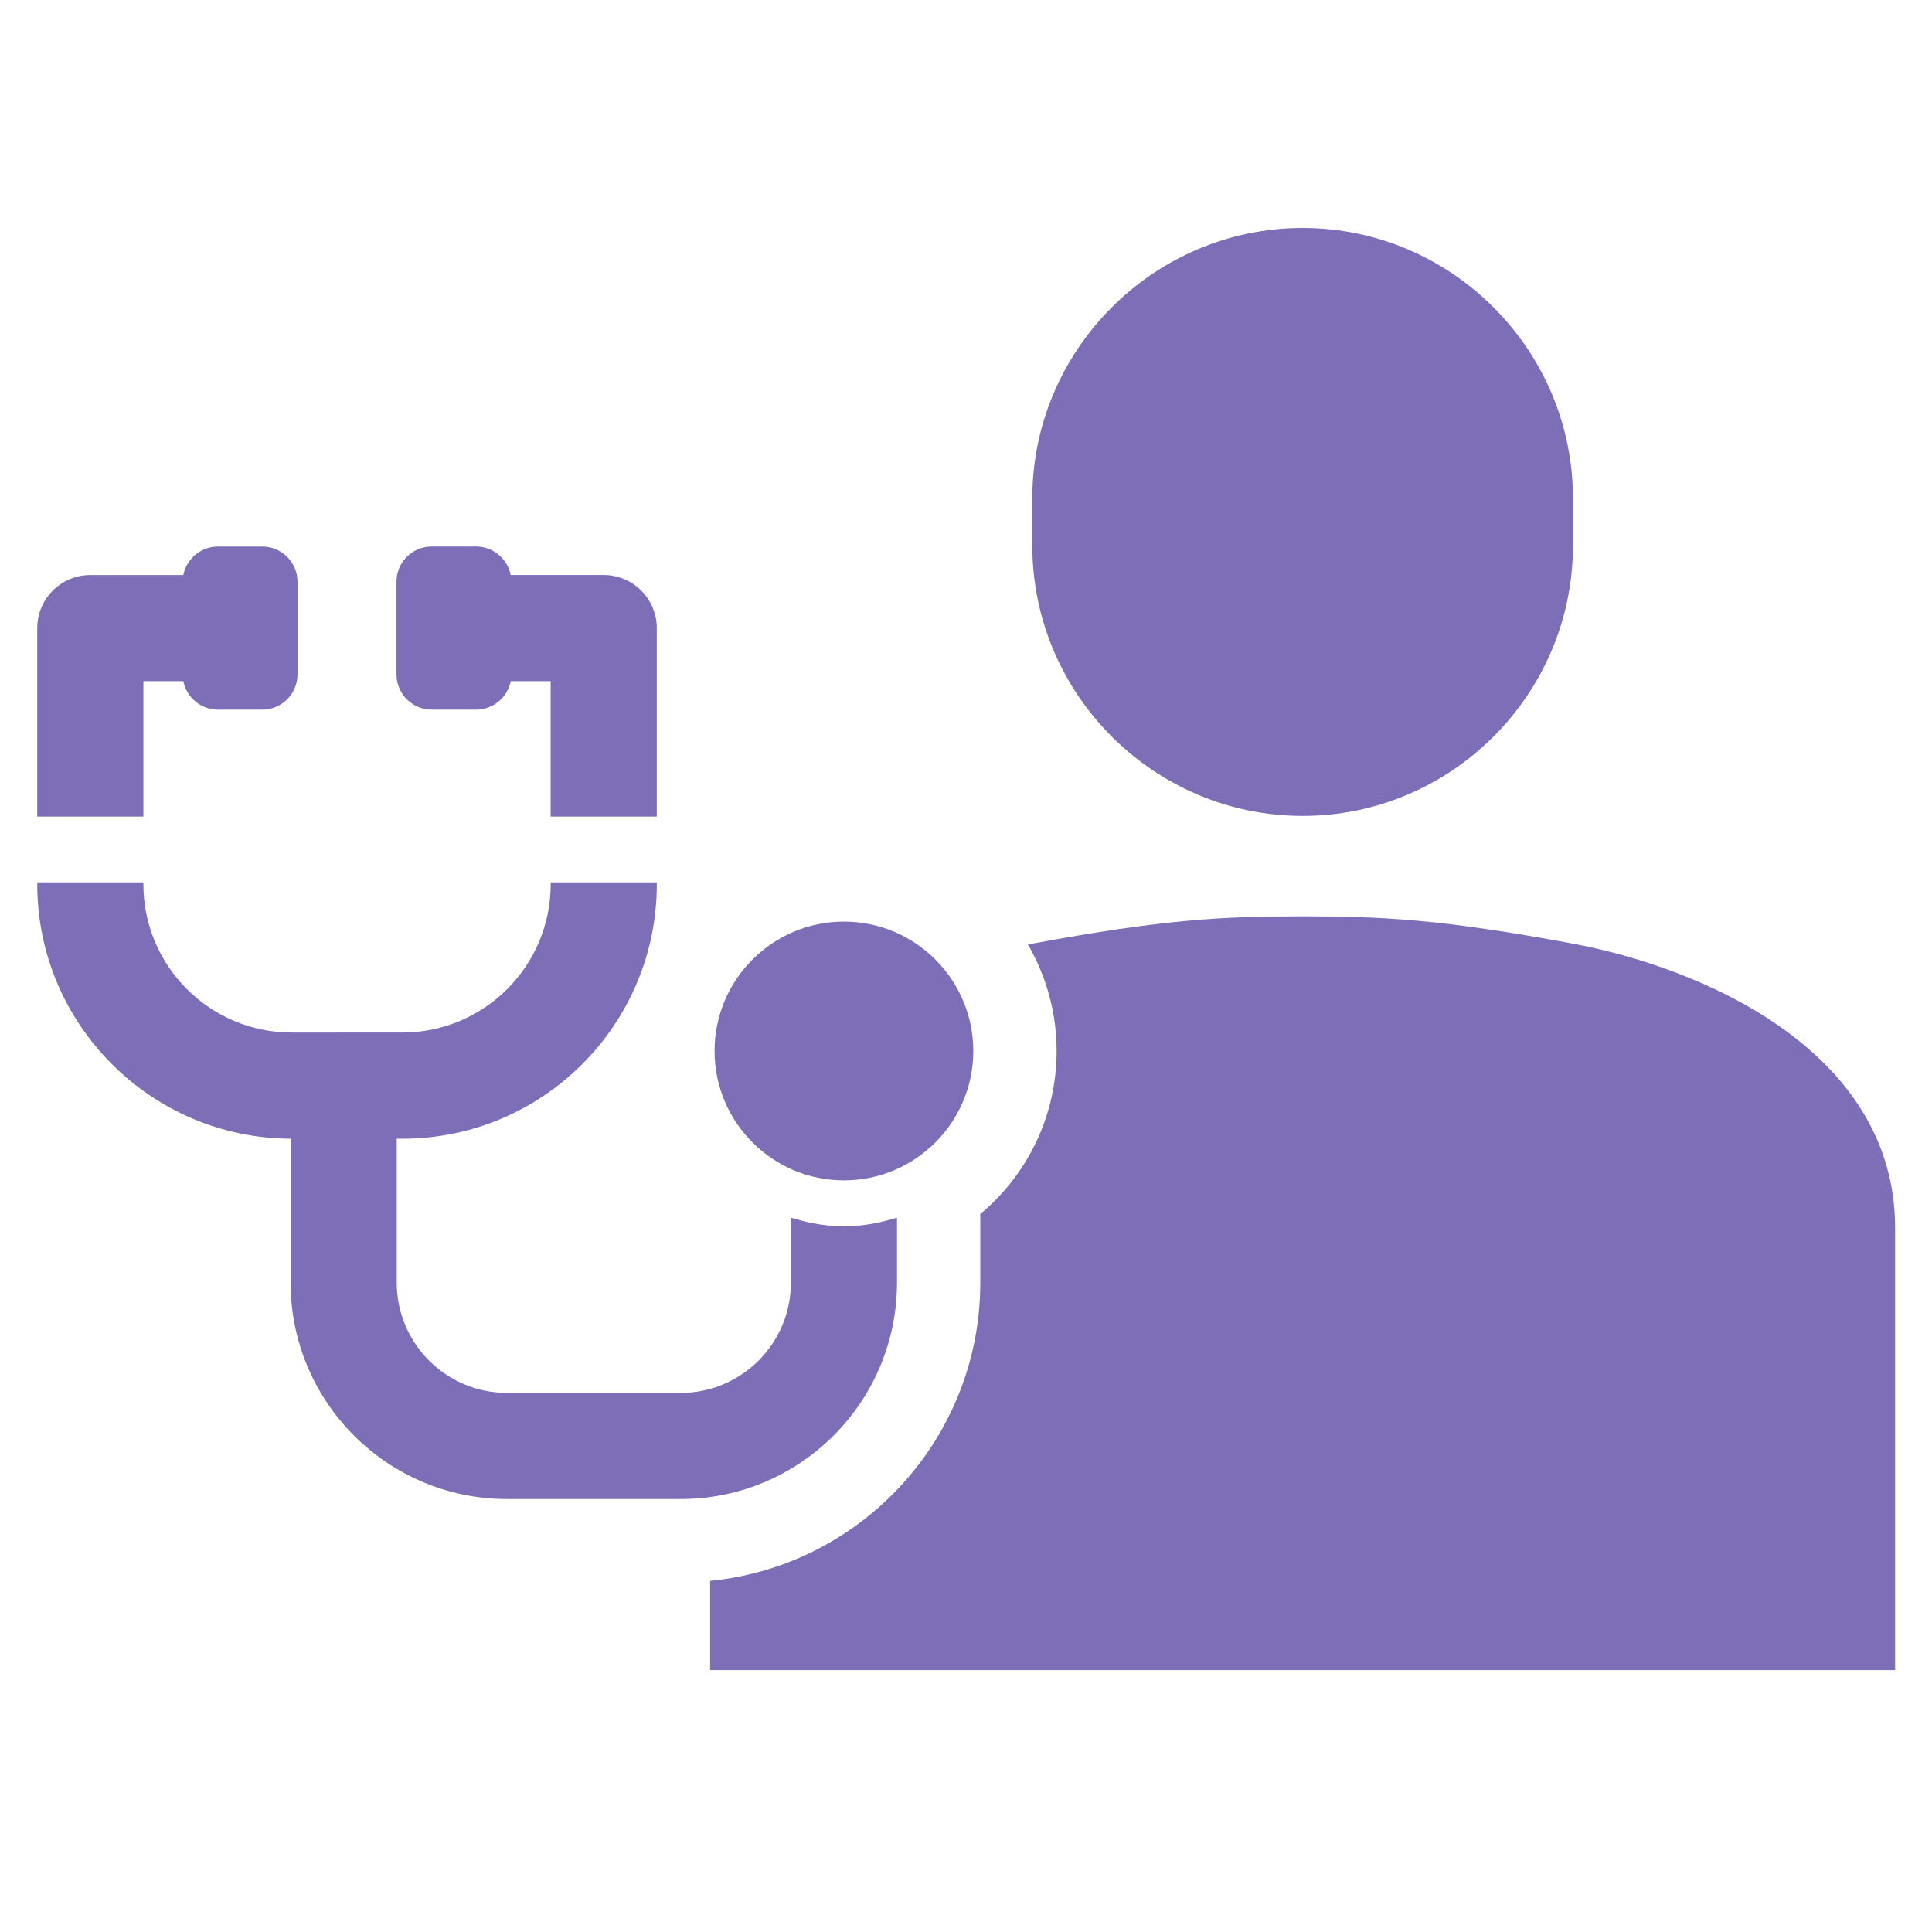
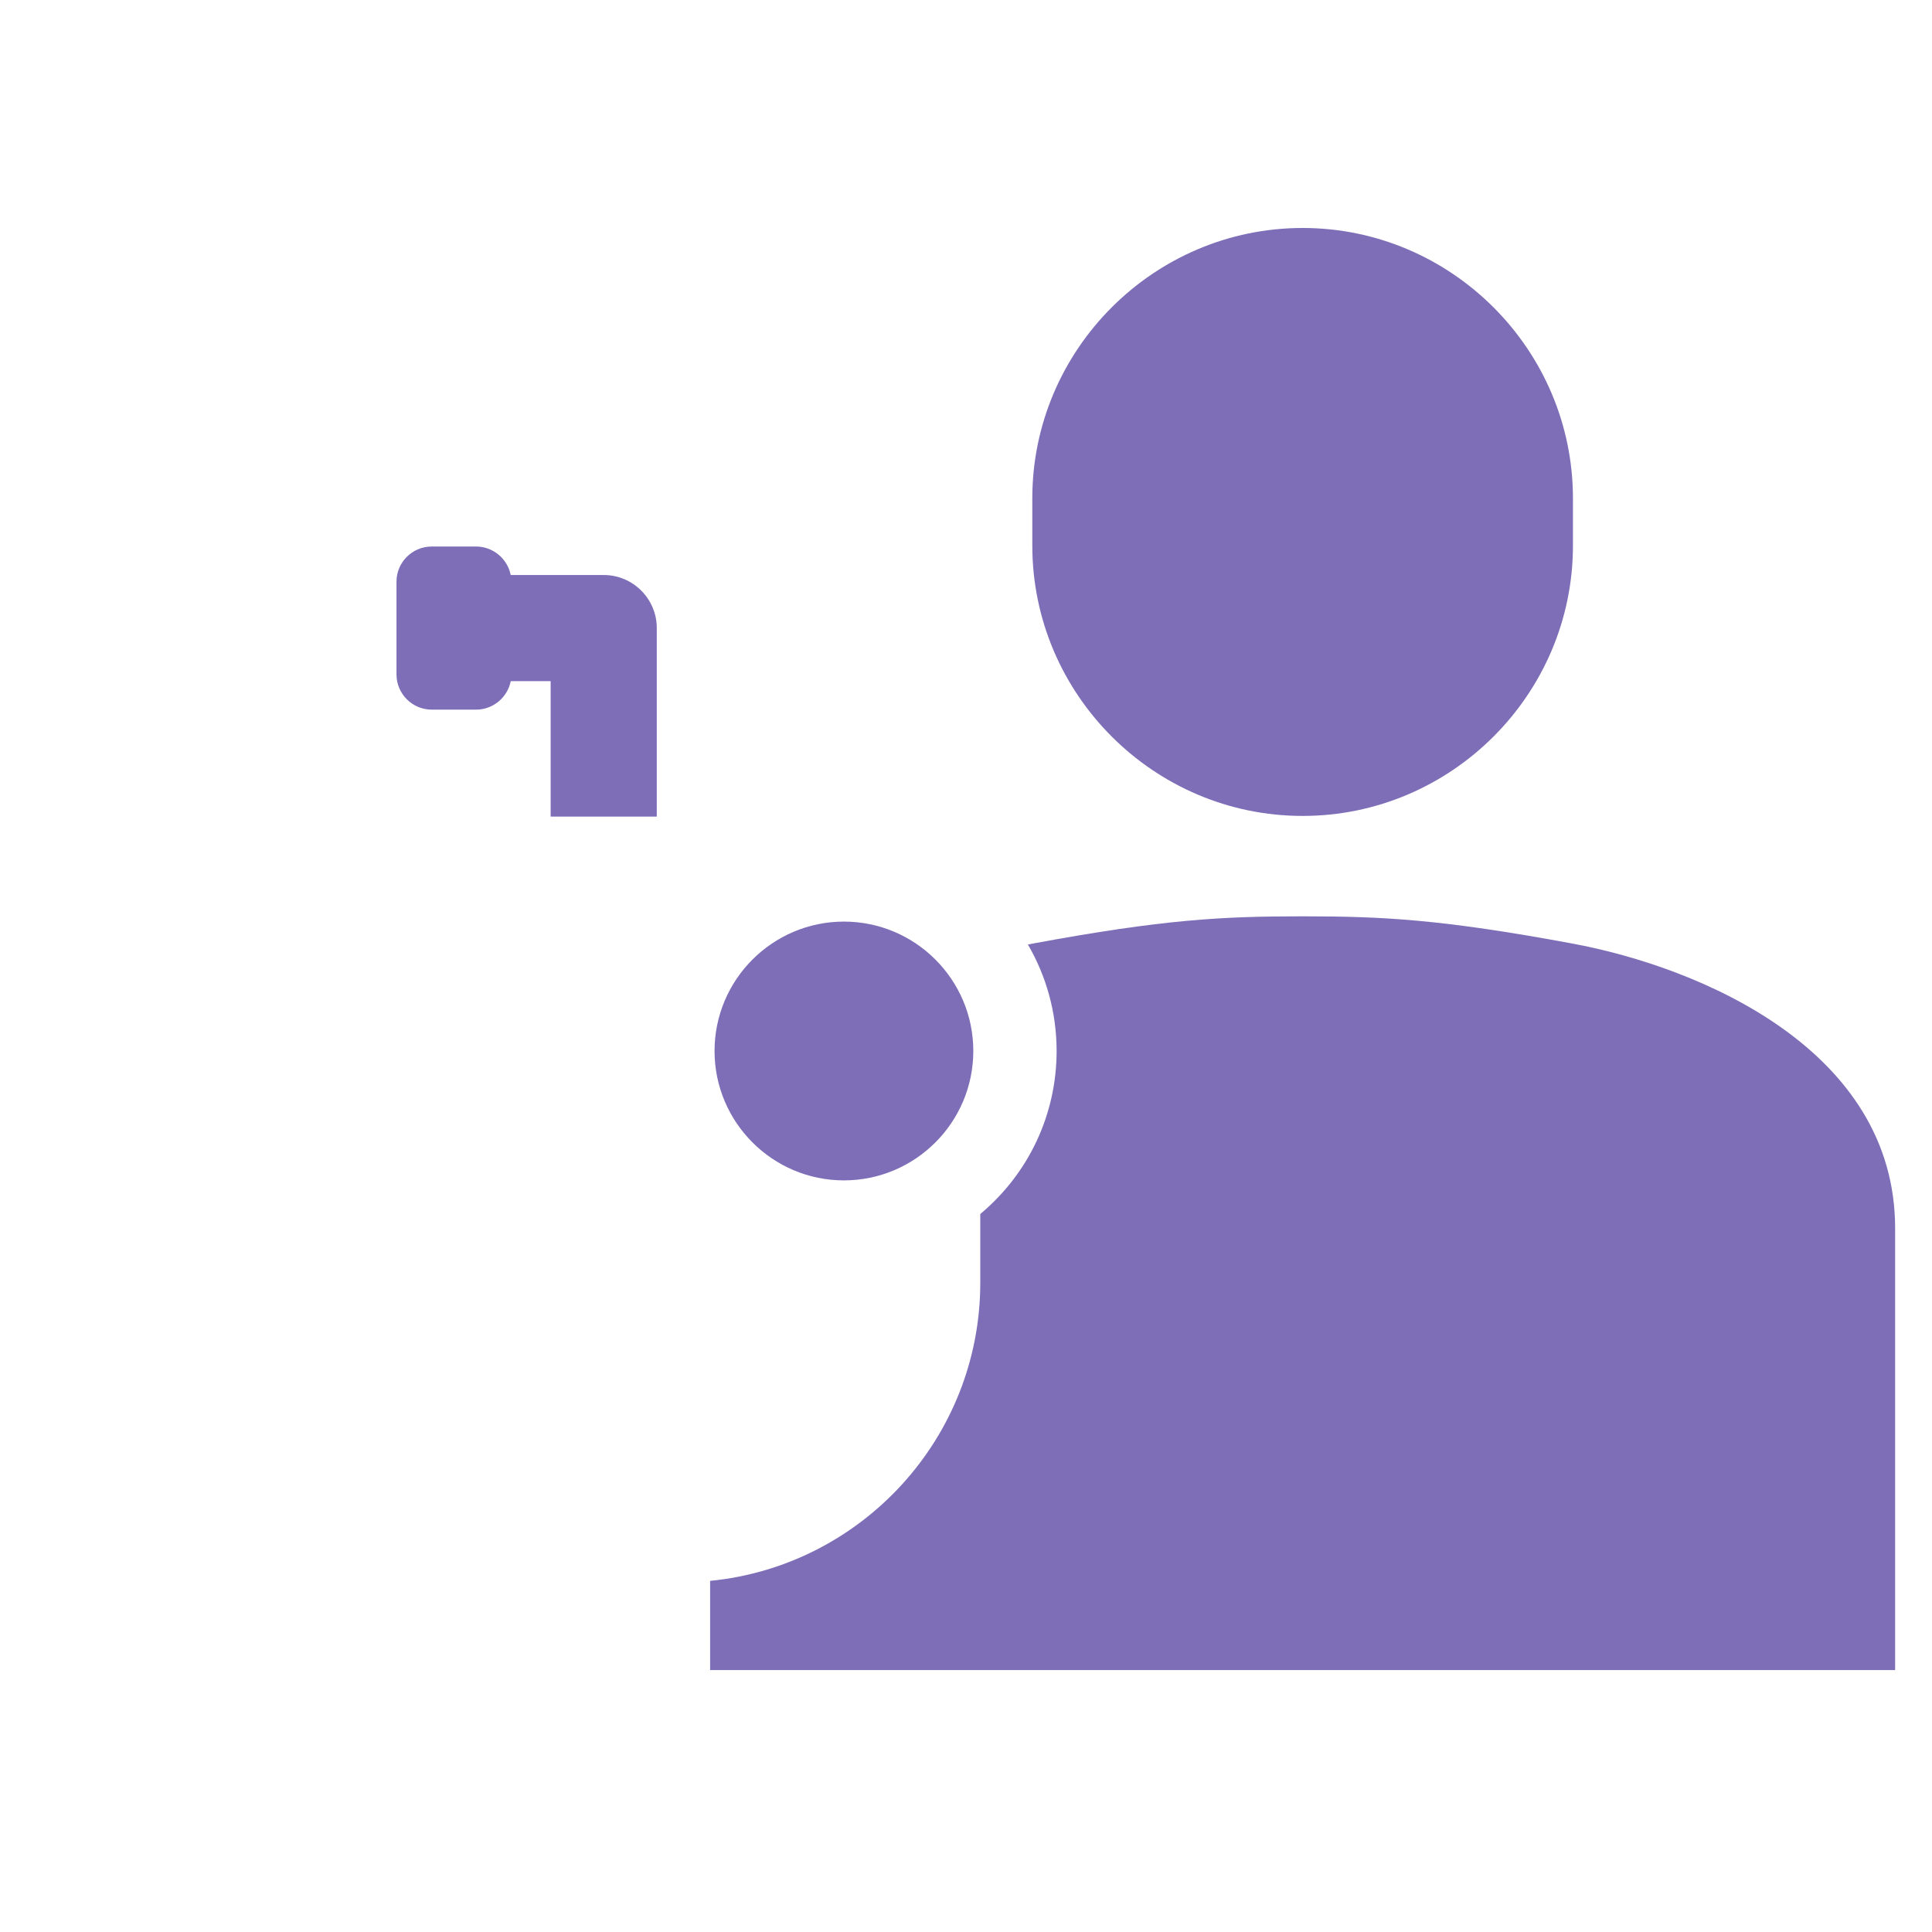
<svg xmlns="http://www.w3.org/2000/svg" version="1.1" id="contents" x="0px" y="0px" width="59px" height="59px" viewBox="0 0 59 59" enable-background="new 0 0 59 59" xml:space="preserve">
  <g>
    <path fill="#7E6EB8" d="M48.035,16.662c0,4.541-3.714,8.255-8.255,8.255l0,0c-4.541,0-8.255-3.714-8.255-8.255v-1.444   c0-4.541,3.714-8.256,8.255-8.256l0,0c4.541,0,8.255,3.715,8.255,8.256V16.662z" />
    <path fill="#7E6EB8" d="M47.994,28.81c-3.968-0.734-5.754-0.827-8.213-0.827c-2.459,0-4.246,0.093-8.214,0.827   c-0.059,0.01-0.117,0.022-0.177,0.033c0.557,0.957,0.877,2.067,0.877,3.252c0,1.932-0.847,3.738-2.331,4.979v2.098   c0,4.741-3.625,8.652-8.25,9.105v2.725h36.188V37.509C57.874,32.074,51.961,29.543,47.994,28.81z" />
    <g>
      <g>
        <path fill="#7E6EB8" d="M25.772,36.047c-2.179,0-3.951-1.773-3.951-3.952c0-2.178,1.772-3.951,3.951-3.951     c2.179,0,3.951,1.772,3.951,3.951C29.724,34.273,27.951,36.047,25.772,36.047z" />
      </g>
      <g>
-         <path fill="#7E6EB8" d="M4.379,24.937v-4.136h1.219c0.096,0.496,0.54,0.87,1.054,0.87h1.359c0.592,0,1.074-0.482,1.074-1.074     v-2.832c0-0.592-0.482-1.074-1.074-1.074H6.652c-0.514,0-0.958,0.374-1.054,0.87h-2.84c-0.894,0-1.621,0.727-1.621,1.621v5.756     H4.379z" />
        <path fill="#7E6EB8" d="M13.184,21.671h1.358c0.515,0,0.958-0.374,1.055-0.87h1.219v4.136h3.241v-5.756     c0-0.894-0.727-1.621-1.621-1.621h-2.84c-0.097-0.496-0.54-0.87-1.055-0.87h-1.358c-0.593,0-1.075,0.482-1.075,1.074v2.832     C12.109,21.189,12.591,21.671,13.184,21.671z" />
-         <path fill="#7E6EB8" d="M27.072,37.275c-0.424,0.113-0.861,0.173-1.299,0.173c-0.438,0-0.875-0.06-1.3-0.173l-0.32-0.088v1.984     c0,1.856-1.51,3.366-3.367,3.366h-5.304c-1.856,0-3.366-1.51-3.366-3.366v-4.397h0.173c4.284,0,7.769-3.483,7.769-7.769v-0.058     h-3.241v0.058c0,2.497-2.031,4.527-4.528,4.527H8.907c-2.497,0-4.528-2.031-4.528-4.527v-0.058H1.138v0.058     c0,4.272,3.467,7.751,7.736,7.769v4.397c0,3.644,2.964,6.607,6.607,6.607h5.304c3.644,0,6.608-2.964,6.608-6.607v-1.984     L27.072,37.275z" />
      </g>
    </g>
  </g>
</svg>